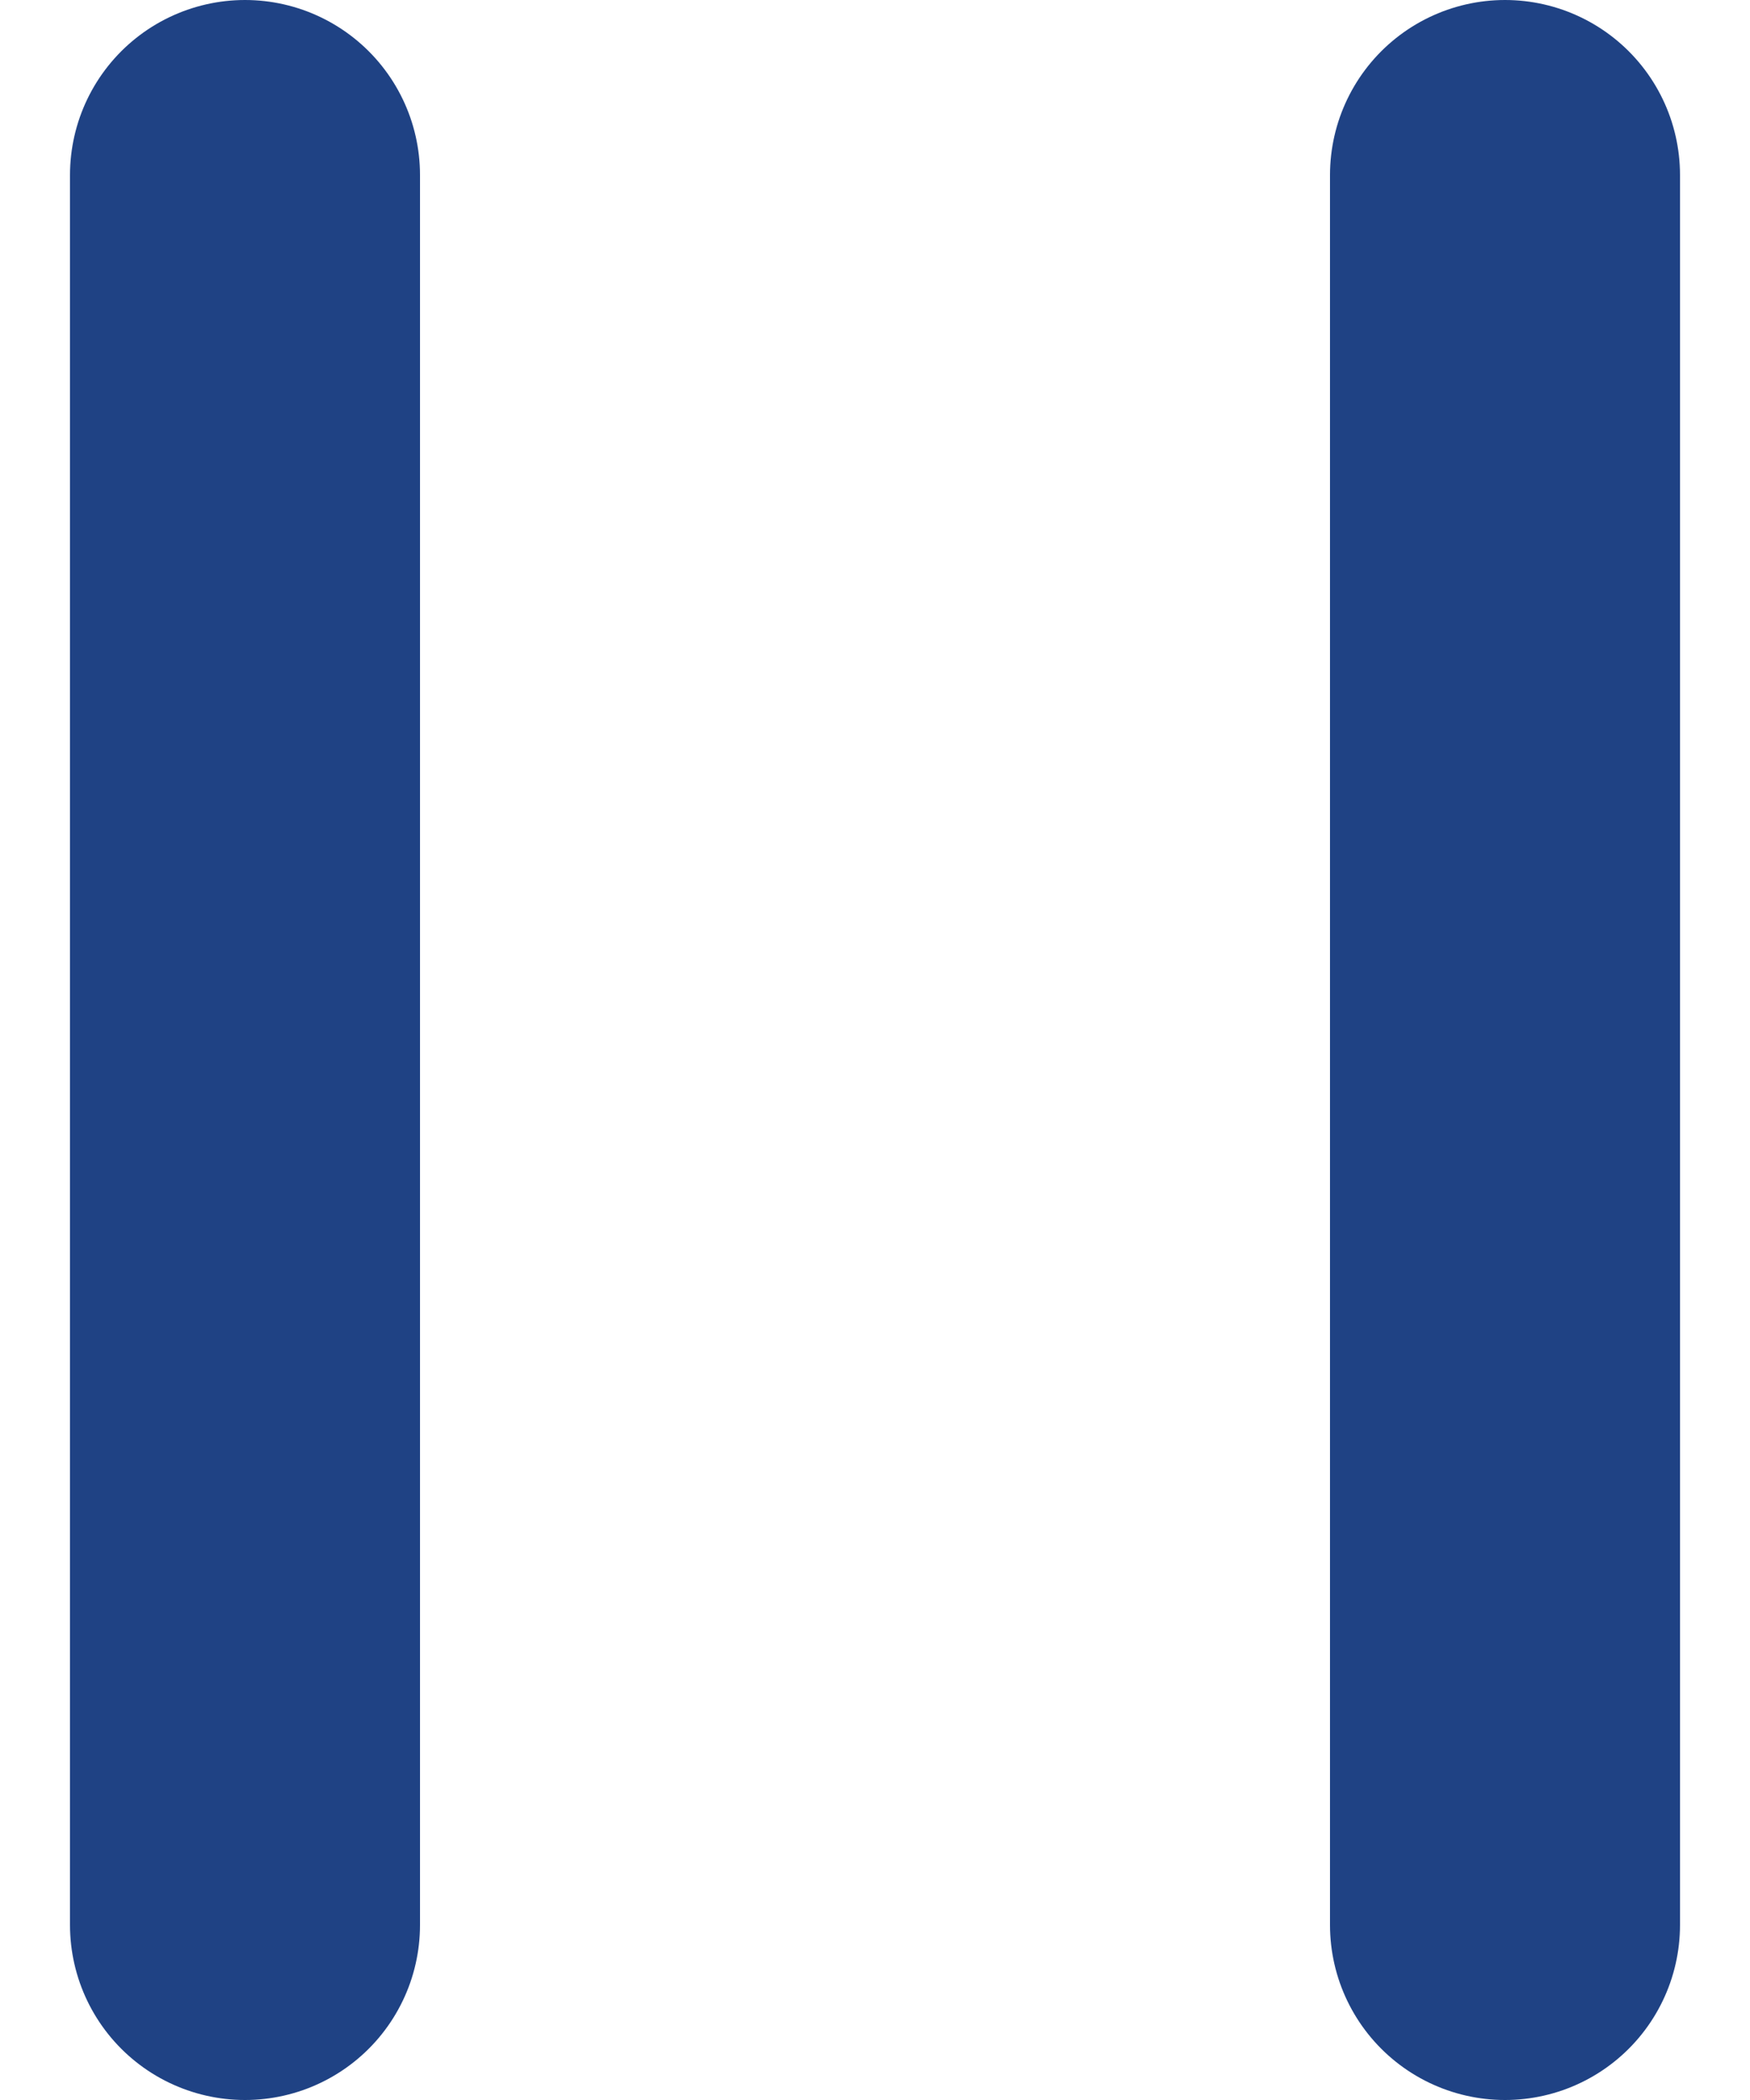
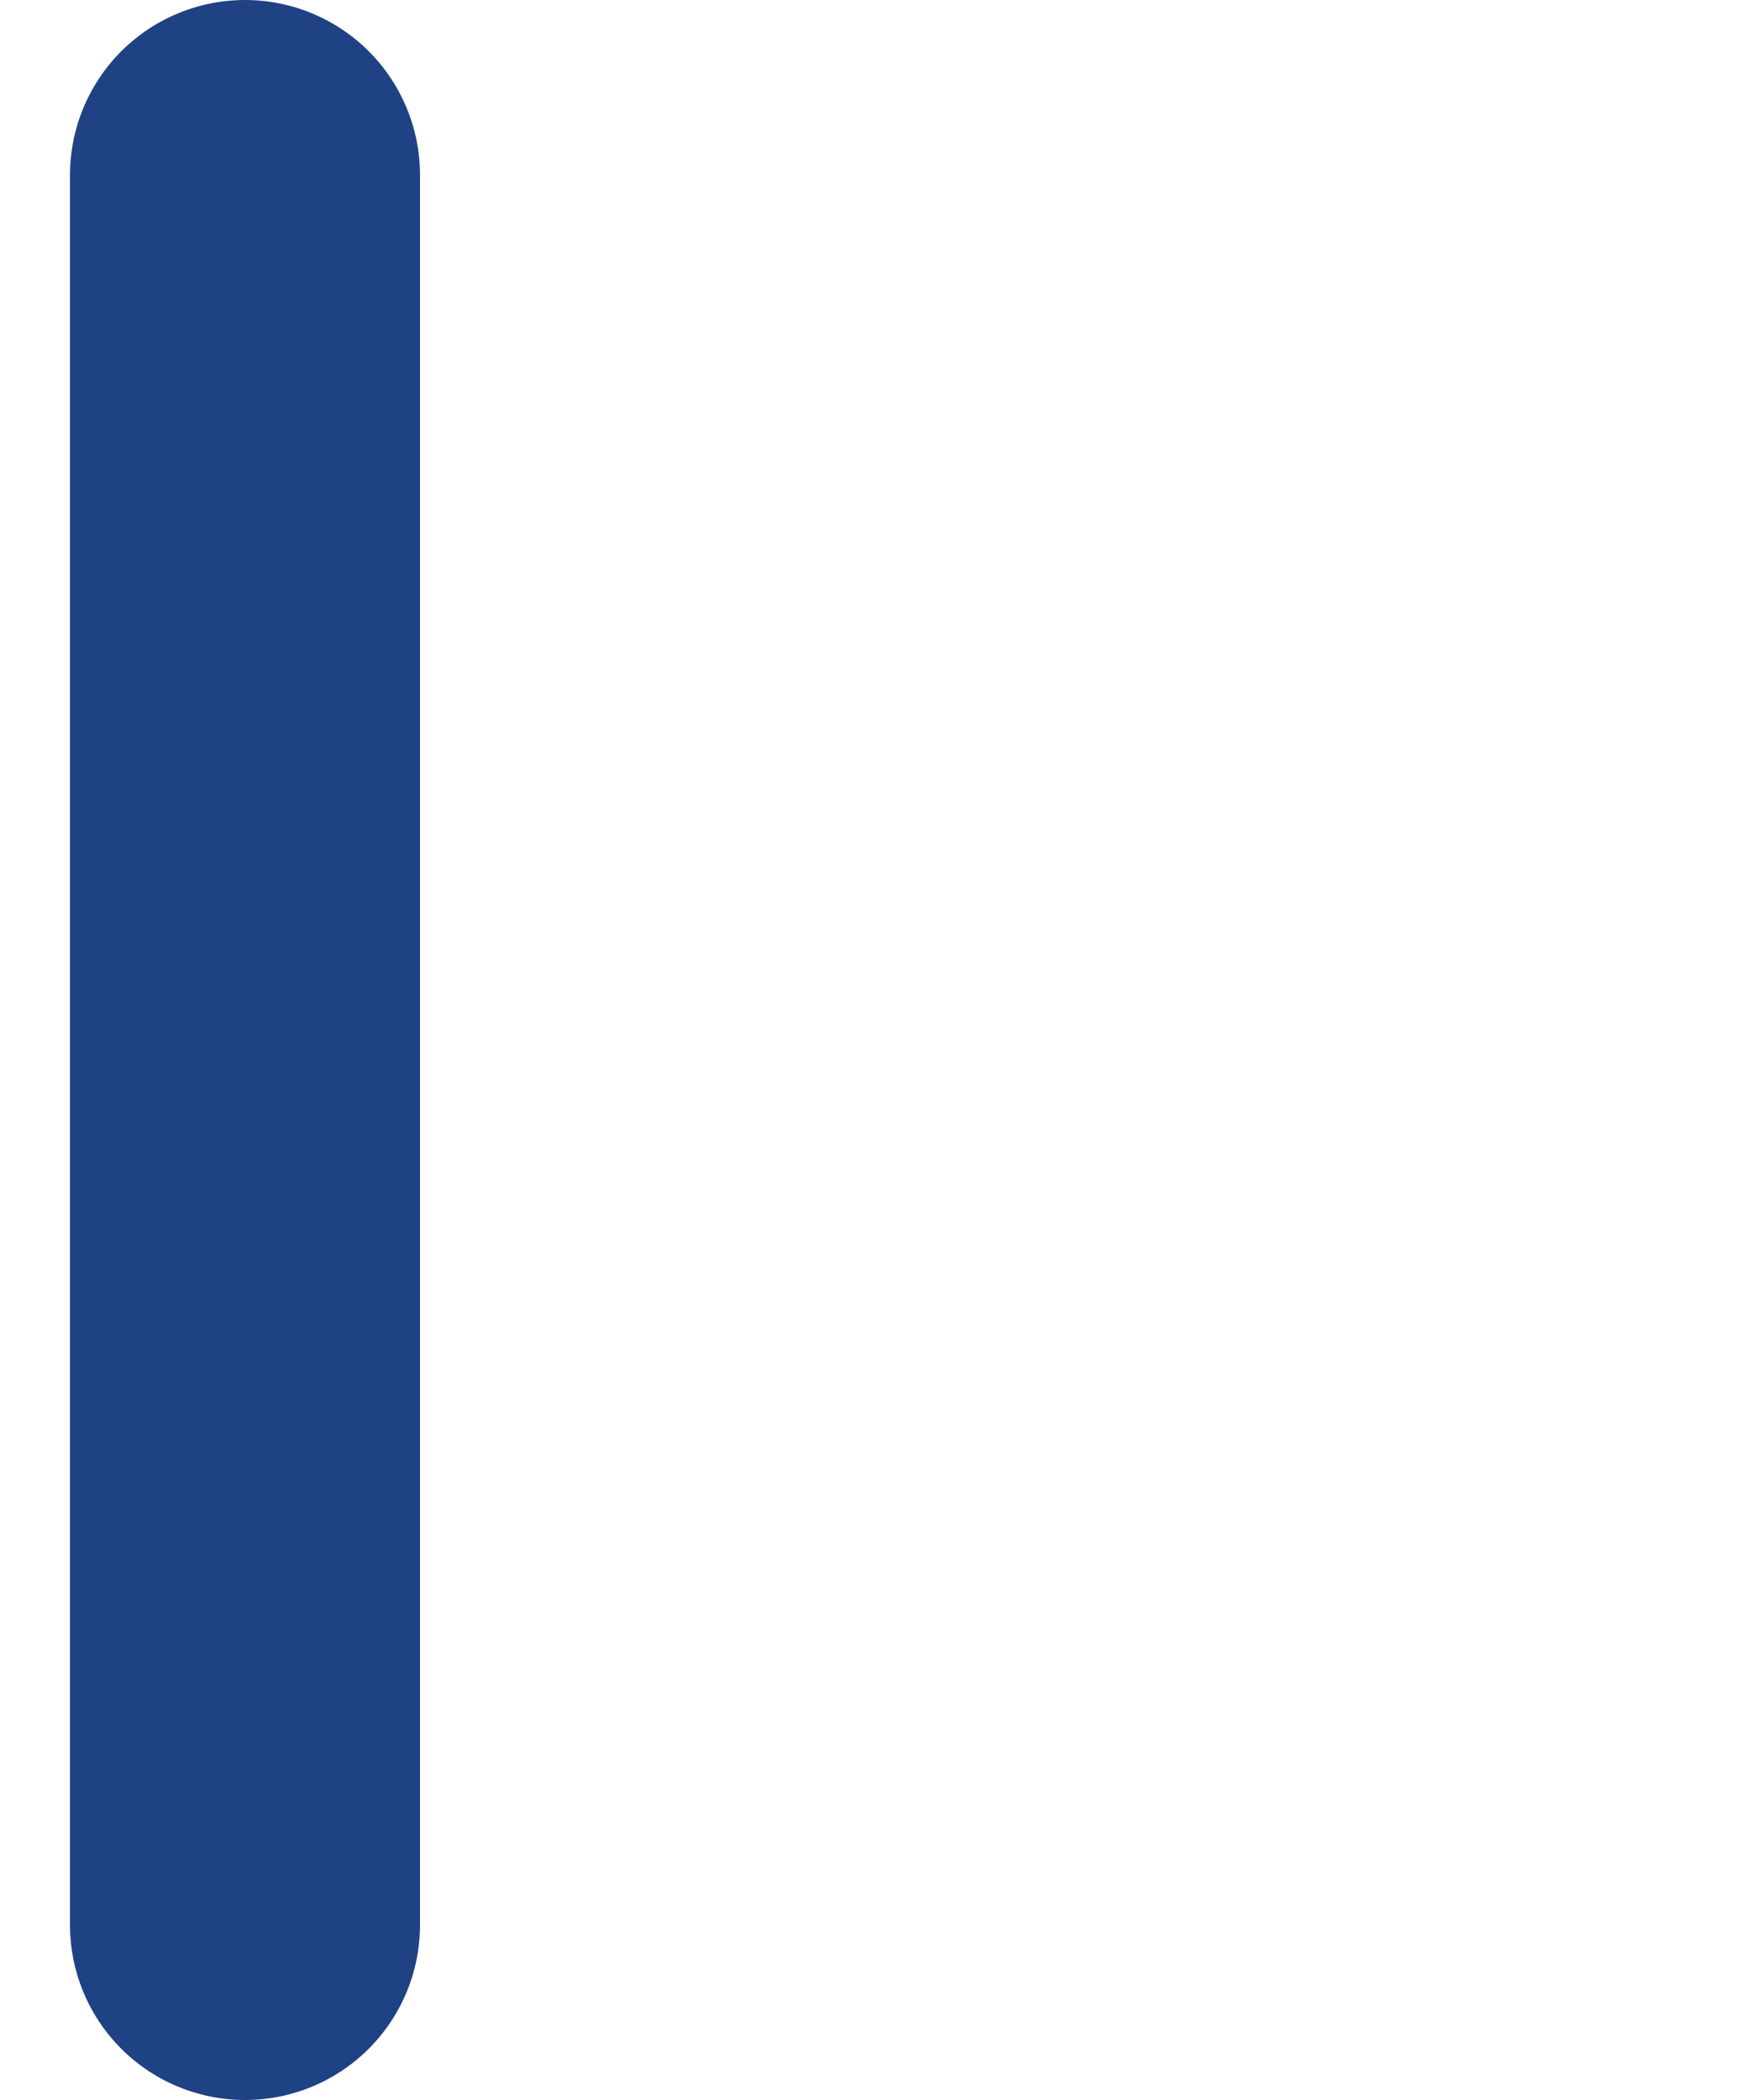
<svg xmlns="http://www.w3.org/2000/svg" width="10" height="12" viewBox="0 0 10 12" fill="none">
  <path d="M1.4 11V1" stroke="#1F4284" stroke-width="2" stroke-linecap="round" stroke-linejoin="round" />
-   <path d="M8.6 11V1" stroke="#1F4284" stroke-width="2" stroke-linecap="round" stroke-linejoin="round" />
</svg>